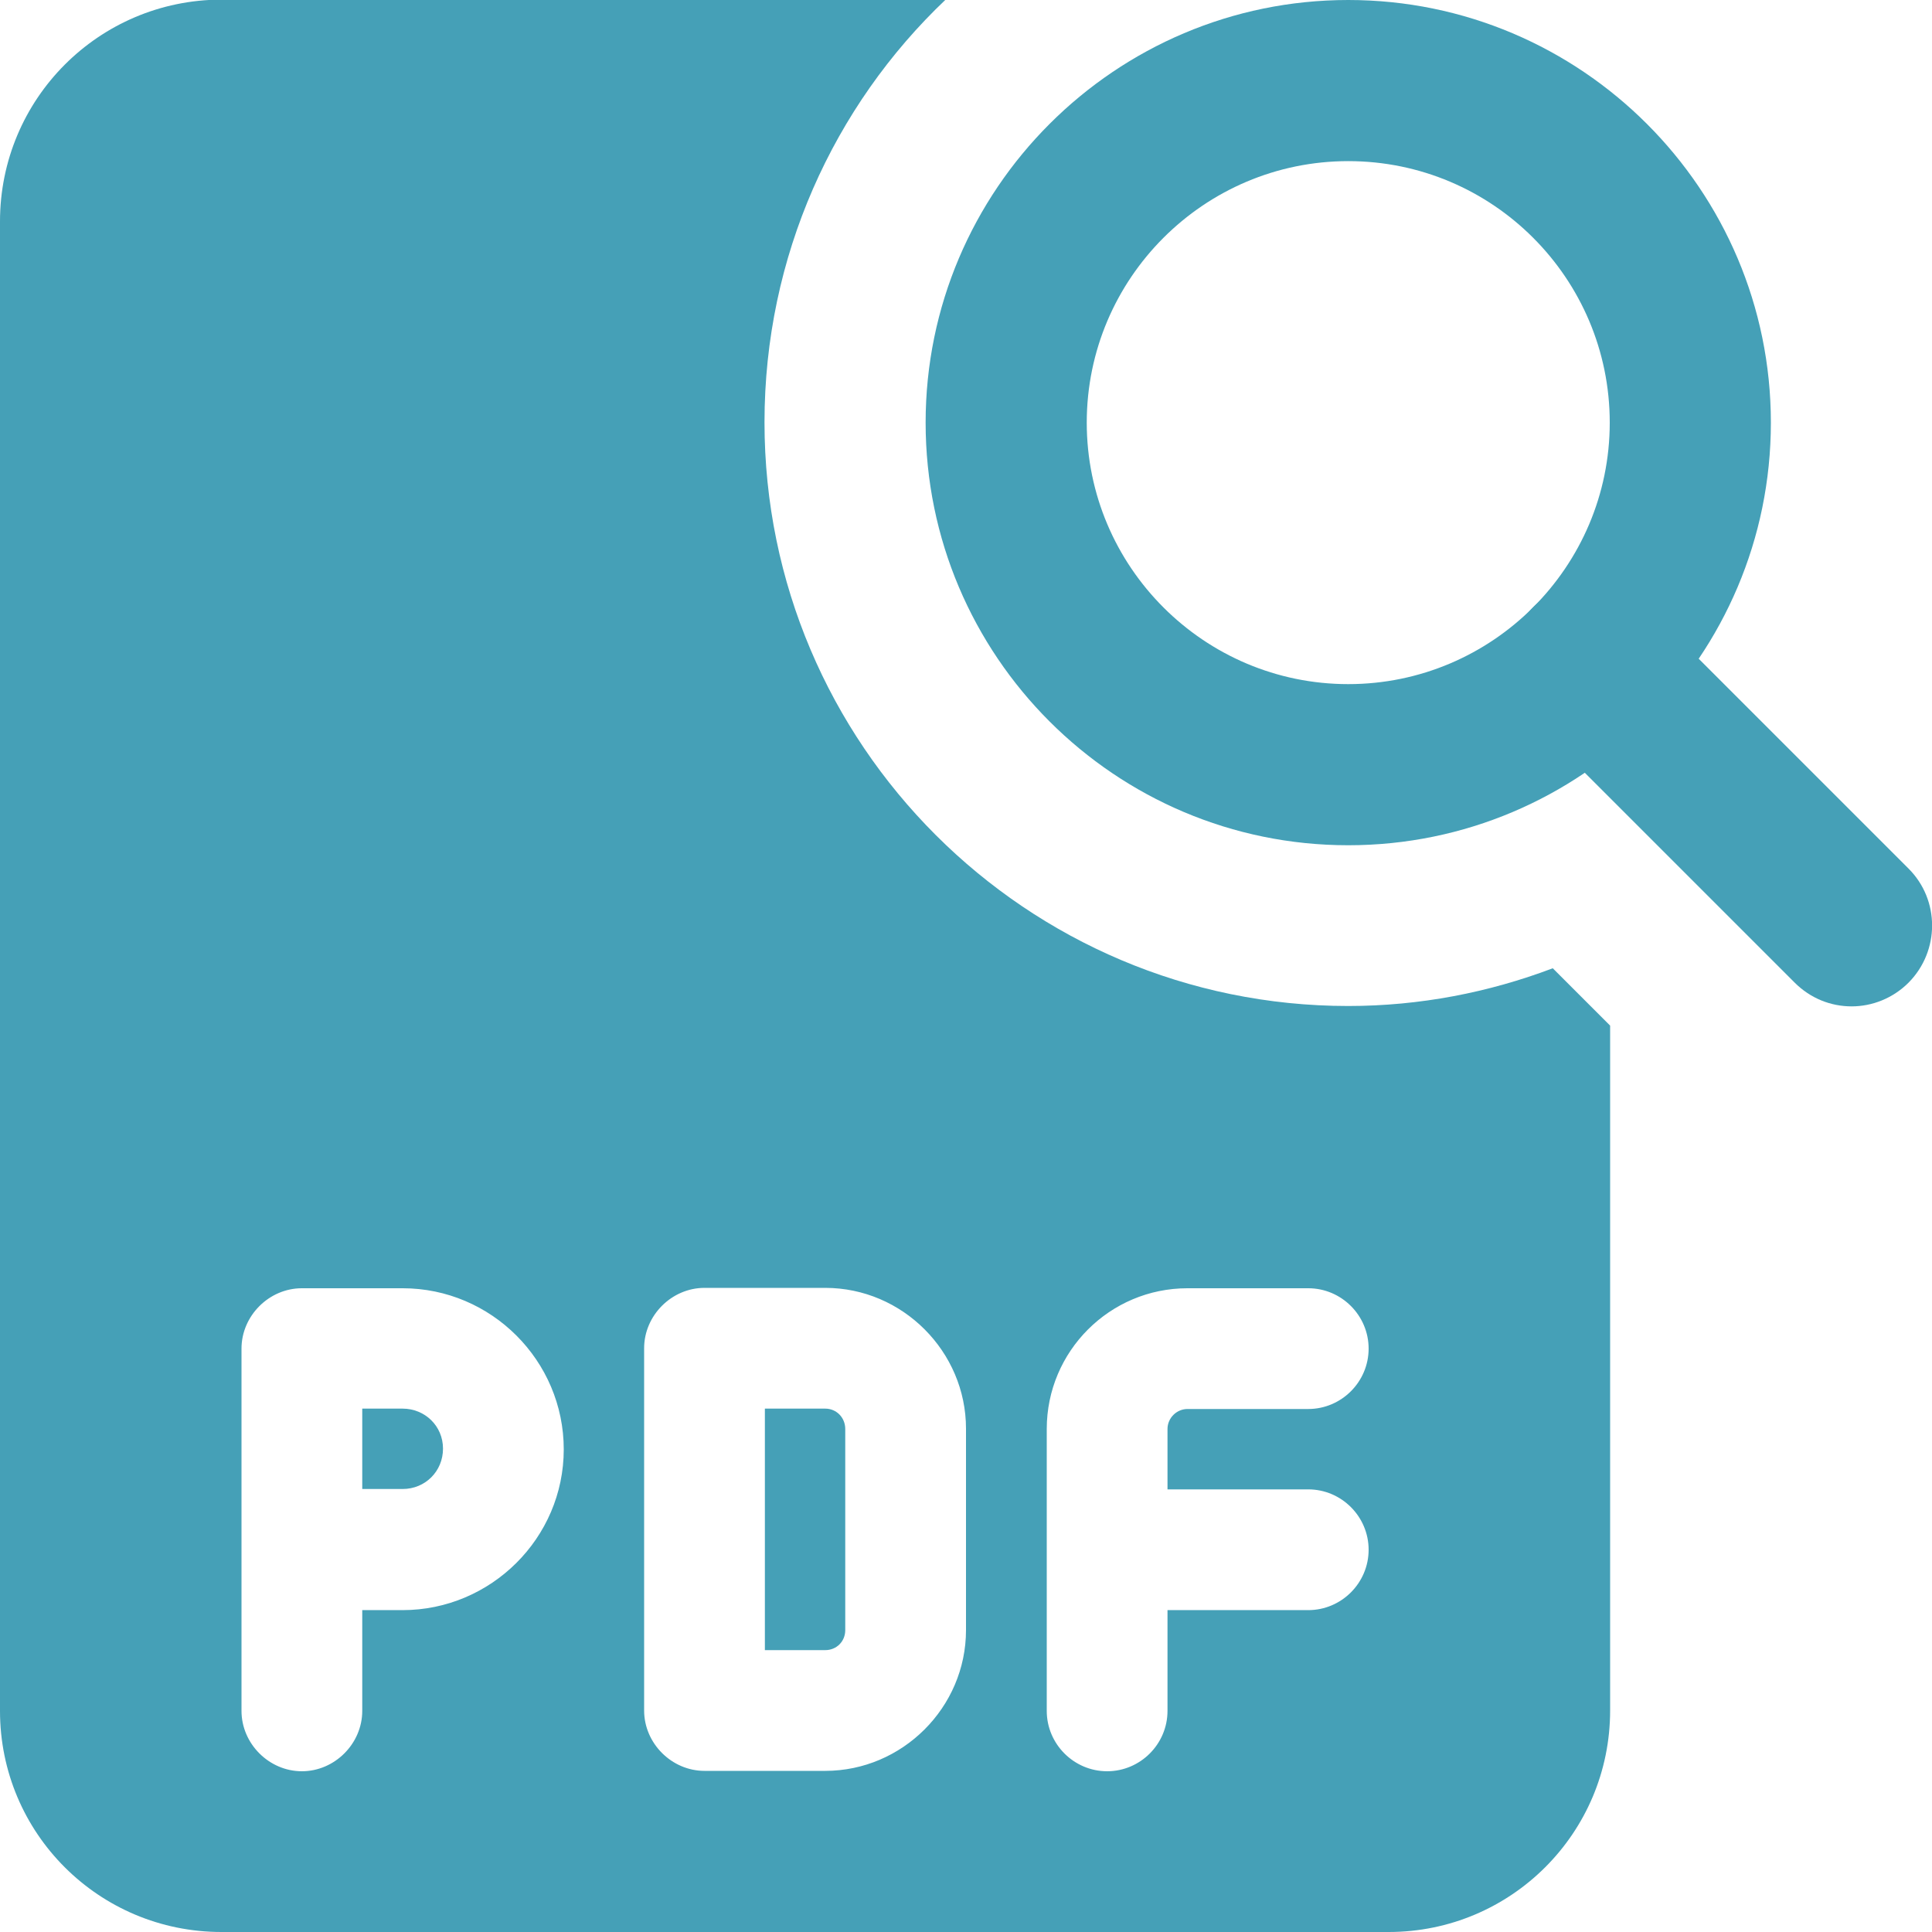
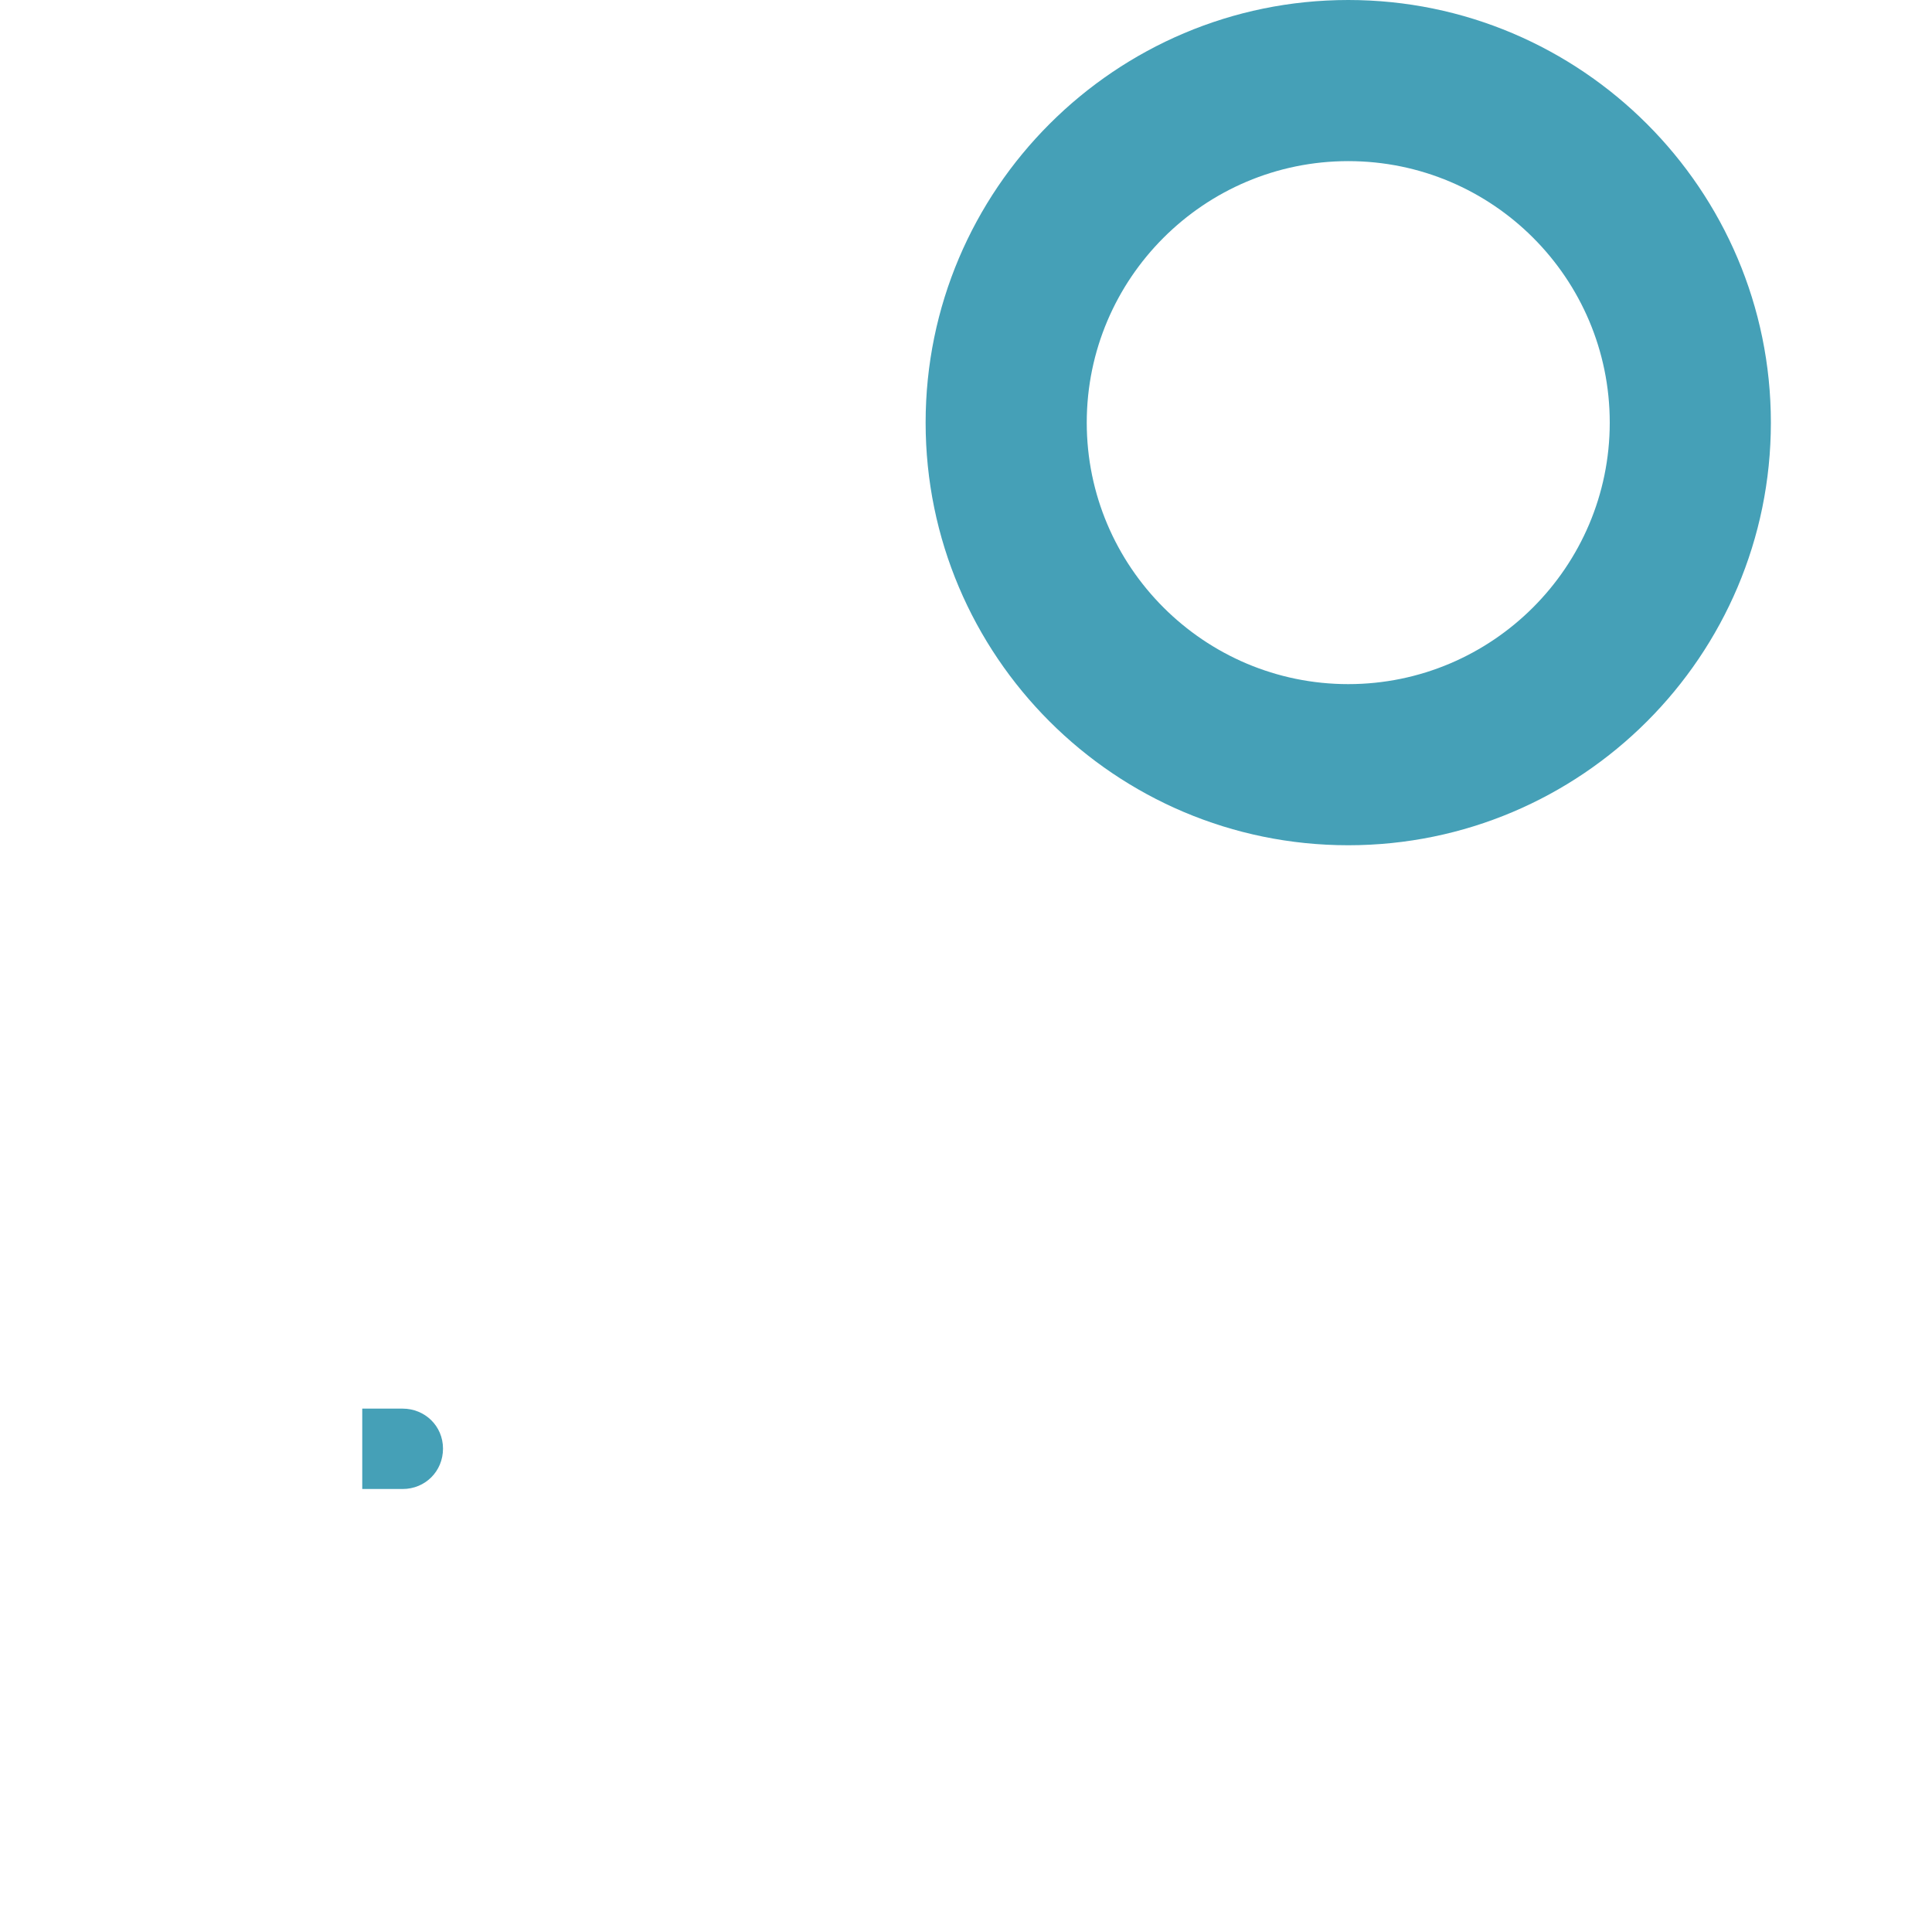
<svg xmlns="http://www.w3.org/2000/svg" version="1.1" id="bold" x="0px" y="0px" viewBox="0 0 512 512" style="enable-background:new 0 0 512 512;" xml:space="preserve">
  <style type="text/css">
	.st0{fill:#45A0B7;}
</style>
-   <path class="st0" d="M218.7,373.3h-16v64h16c3,0,5.3-2.3,5.3-5.3v-53.3C224,375.7,221.7,373.3,218.7,373.3z" />
  <path class="st0" d="M106.7,373.3H96v21.3h10.7c6,0,10.7-4.7,10.7-10.7S112.6,373.3,106.7,373.3z" />
-   <path class="st0" d="M411.5,256.6c-16.9,6.4-35.2,10-54.2,10c-85.3,0-154.7-69.3-154.7-154.7c0-43.9,18.3-83.8,48-112h-192  C26.2,0,0,26.2,0,58.7v394.7C0,485.8,26.2,512,58.7,512H368c32.4,0,58.7-26.2,58.7-58.7V271.8L411.5,256.6z M106.7,426.7H96v26.7  c0,8.7-7.3,16-16,16s-16-7.3-16-16v-96c0-8.7,7.3-16,16-16h26.7c23.5,0,42.7,19.2,42.7,42.7S130.1,426.7,106.7,426.7z M256,432  c0,20.5-16.9,37.3-37.3,37.3h-32c-8.7,0-16-7.3-16-16v-96c0-8.7,7.3-16,16-16h32c20.5,0,37.3,16.9,37.3,37.3V432z M346.7,394.7  c8.8,0,16,7.2,16,16c0,8.8-7.2,16-16,16h-37.3v26.7c0,8.8-7.2,16-16,16s-16-7.2-16-16v-74.7c0-20.6,16.7-37.3,37.3-37.3h32  c8.8,0,16,7.2,16,16c0,8.8-7.2,16-16,16h-32c-2.9,0-5.3,2.4-5.3,5.3v16H346.7z" />
  <path class="st0" d="M357.3,224c-61.8,0-112-50.2-112-112S295.6,0,357.3,0s112,50.2,112,112S419.1,224,357.3,224z M357.3,42.7  c-38.2,0-69.3,31.1-69.3,69.3s31.1,69.3,69.3,69.3s69.3-31.1,69.3-69.3S395.6,42.7,357.3,42.7z" />
-   <path class="st0" d="M490.7,266.7c-5.5,0-10.9-2.1-15.1-6.3l-69.3-69.3c-8.3-8.3-8.3-21.8,0-30.2c8.3-8.3,21.8-8.3,30.2,0l69.3,69.3  c8.3,8.3,8.3,21.8,0,30.2C501.6,264.6,496.1,266.7,490.7,266.7L490.7,266.7z" />
</svg>